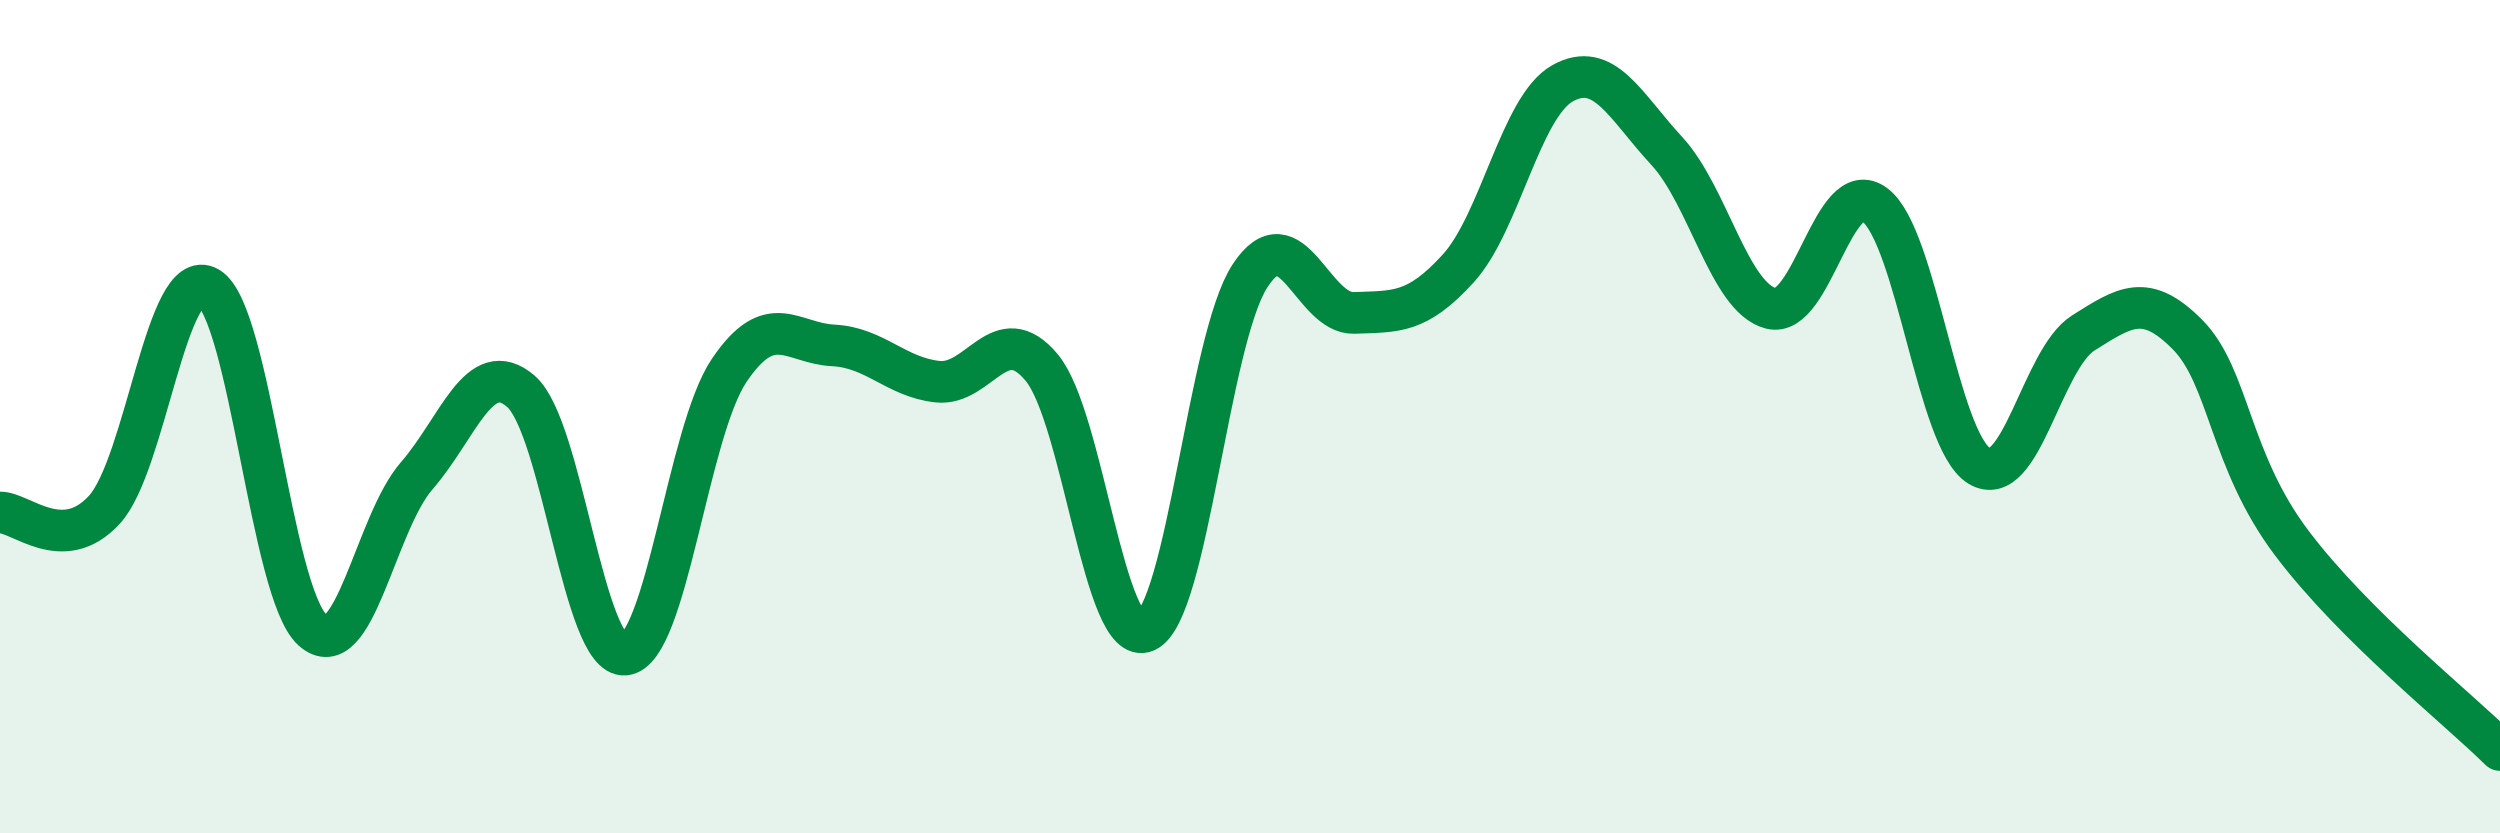
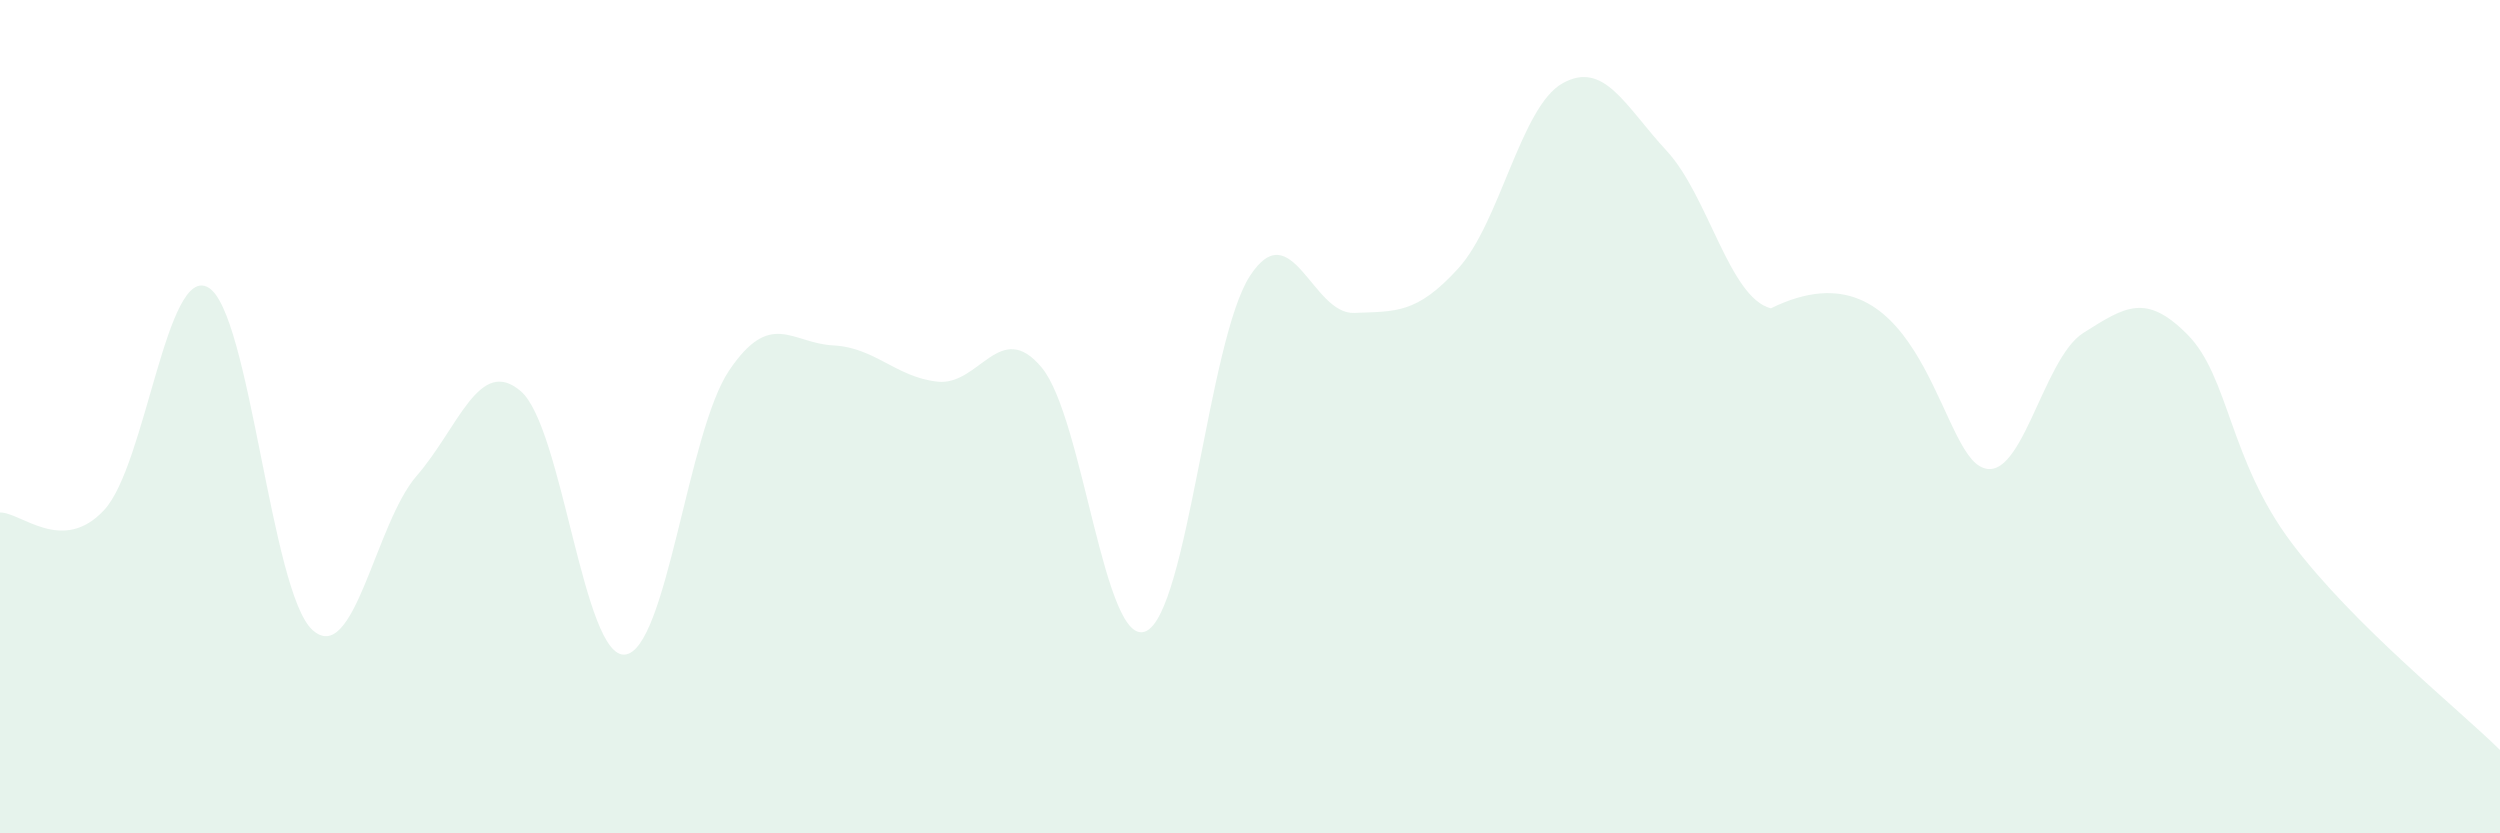
<svg xmlns="http://www.w3.org/2000/svg" width="60" height="20" viewBox="0 0 60 20">
-   <path d="M 0,12.3 C 0.5,12.29 1.5,13.32 2.5,12.24 C 3.5,11.16 4,6.32 5,6.9 C 6,7.48 6.5,14.22 7.5,15.12 C 8.5,16.02 9,12.57 10,11.42 C 11,10.27 11.5,8.53 12.5,9.39 C 13.5,10.25 14,15.81 15,15.71 C 16,15.61 16.5,10.37 17.5,8.89 C 18.5,7.41 19,8.24 20,8.29 C 21,8.34 21.5,9.05 22.5,9.16 C 23.5,9.27 24,7.62 25,8.82 C 26,10.02 26.5,15.59 27.5,15.15 C 28.5,14.71 29,8.15 30,6.62 C 31,5.09 31.5,7.55 32.5,7.51 C 33.5,7.47 34,7.54 35,6.44 C 36,5.34 36.5,2.56 37.5,2 C 38.5,1.44 39,2.54 40,3.62 C 41,4.7 41.5,7.14 42.5,7.4 C 43.5,7.66 44,4.16 45,4.92 C 46,5.68 46.5,10.57 47.5,11.18 C 48.5,11.79 49,8.62 50,7.99 C 51,7.36 51.5,7.02 52.5,8.03 C 53.5,9.04 53.5,11.04 55,13.03 C 56.5,15.02 59,17.01 60,18L60 20L0 20Z" fill="#008740" opacity="0.1" stroke-linecap="round" stroke-linejoin="round" />
-   <path d="M 0,12.3 C 0.5,12.29 1.5,13.32 2.5,12.24 C 3.5,11.16 4,6.32 5,6.9 C 6,7.48 6.5,14.22 7.5,15.12 C 8.5,16.02 9,12.57 10,11.42 C 11,10.27 11.5,8.53 12.5,9.39 C 13.5,10.25 14,15.81 15,15.71 C 16,15.61 16.5,10.37 17.5,8.89 C 18.5,7.41 19,8.24 20,8.29 C 21,8.34 21.5,9.05 22.5,9.16 C 23.5,9.27 24,7.62 25,8.82 C 26,10.02 26.5,15.59 27.5,15.15 C 28.5,14.71 29,8.15 30,6.62 C 31,5.09 31.5,7.55 32.5,7.51 C 33.5,7.47 34,7.54 35,6.44 C 36,5.34 36.5,2.56 37.5,2 C 38.5,1.44 39,2.54 40,3.62 C 41,4.7 41.5,7.14 42.5,7.4 C 43.5,7.66 44,4.16 45,4.92 C 46,5.68 46.5,10.57 47.5,11.18 C 48.5,11.79 49,8.62 50,7.99 C 51,7.36 51.5,7.02 52.5,8.03 C 53.5,9.04 53.5,11.04 55,13.03 C 56.5,15.02 59,17.01 60,18" stroke="#008740" stroke-width="1" fill="none" stroke-linecap="round" stroke-linejoin="round" />
+   <path d="M 0,12.3 C 0.5,12.29 1.5,13.32 2.5,12.24 C 3.5,11.16 4,6.32 5,6.9 C 6,7.48 6.5,14.22 7.5,15.12 C 8.5,16.02 9,12.57 10,11.42 C 11,10.27 11.5,8.53 12.5,9.39 C 13.5,10.25 14,15.81 15,15.71 C 16,15.61 16.5,10.37 17.5,8.89 C 18.5,7.41 19,8.24 20,8.29 C 21,8.34 21.5,9.05 22.5,9.16 C 23.5,9.27 24,7.62 25,8.82 C 26,10.02 26.5,15.59 27.5,15.15 C 28.5,14.71 29,8.15 30,6.62 C 31,5.09 31.5,7.55 32.5,7.51 C 33.5,7.47 34,7.54 35,6.44 C 36,5.34 36.5,2.56 37.5,2 C 38.5,1.44 39,2.54 40,3.62 C 41,4.7 41.5,7.14 42.5,7.4 C 46,5.68 46.5,10.57 47.5,11.18 C 48.5,11.79 49,8.62 50,7.99 C 51,7.36 51.5,7.02 52.5,8.03 C 53.5,9.04 53.5,11.04 55,13.03 C 56.5,15.02 59,17.01 60,18L60 20L0 20Z" fill="#008740" opacity="0.1" stroke-linecap="round" stroke-linejoin="round" />
</svg>